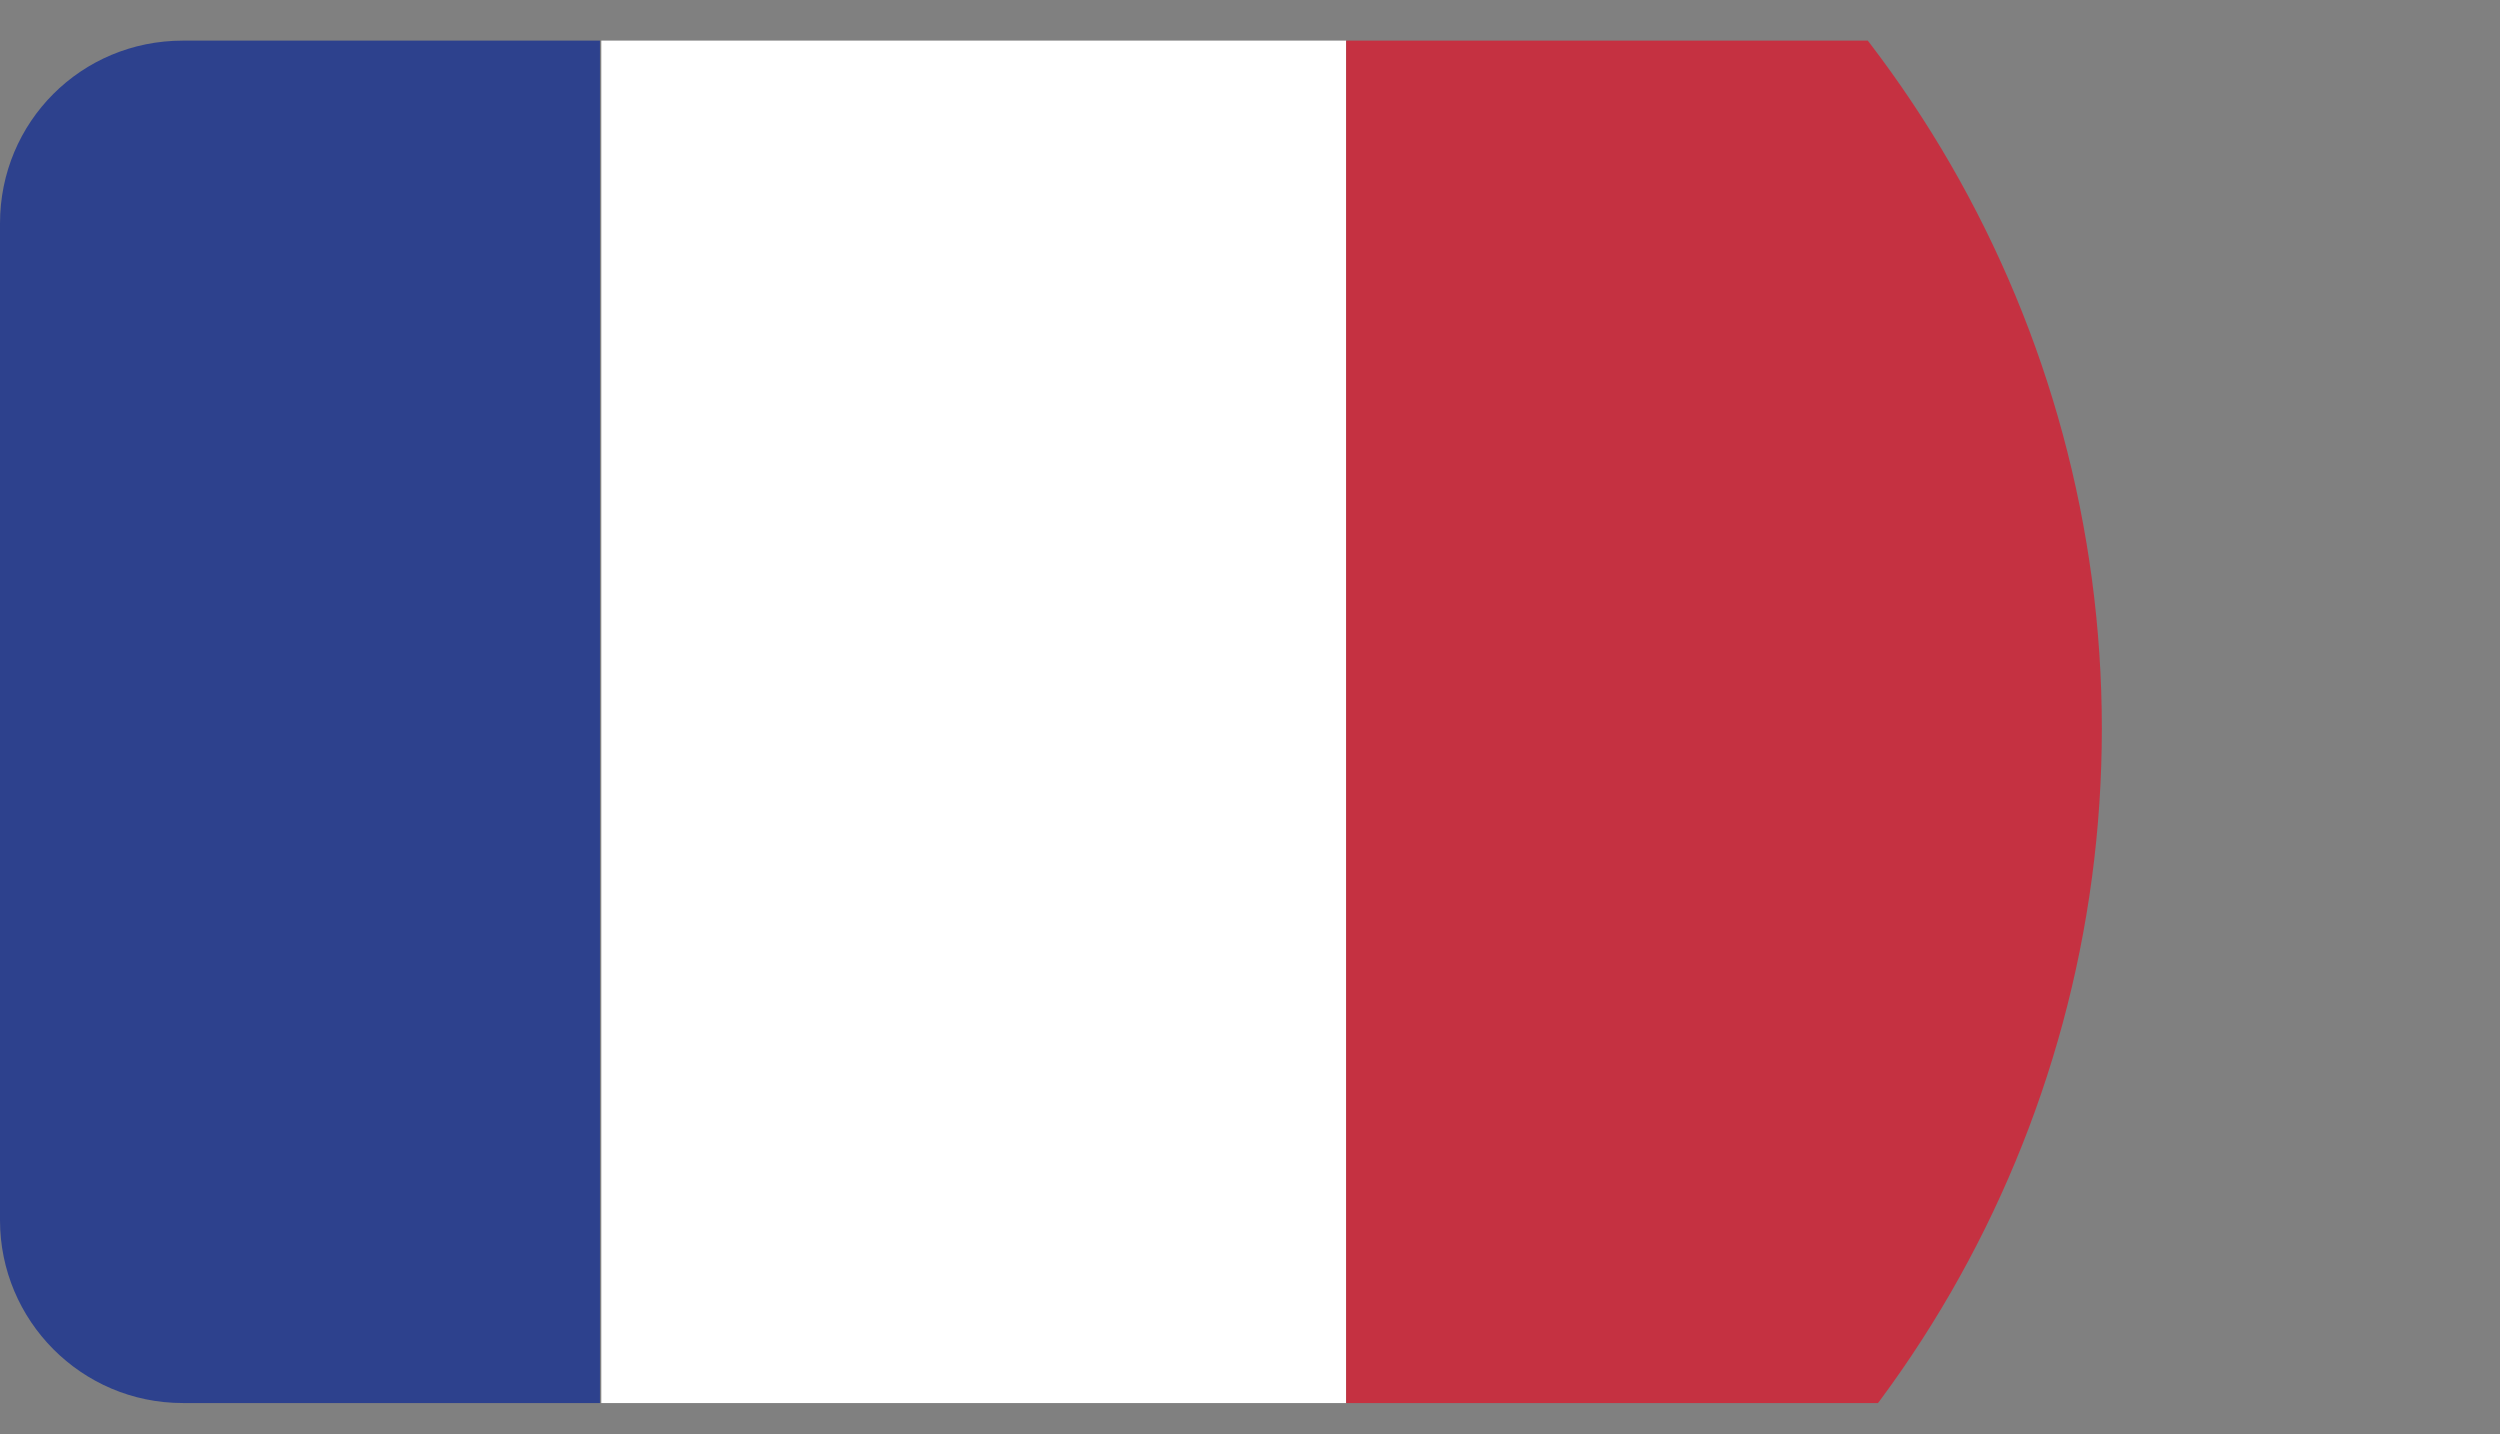
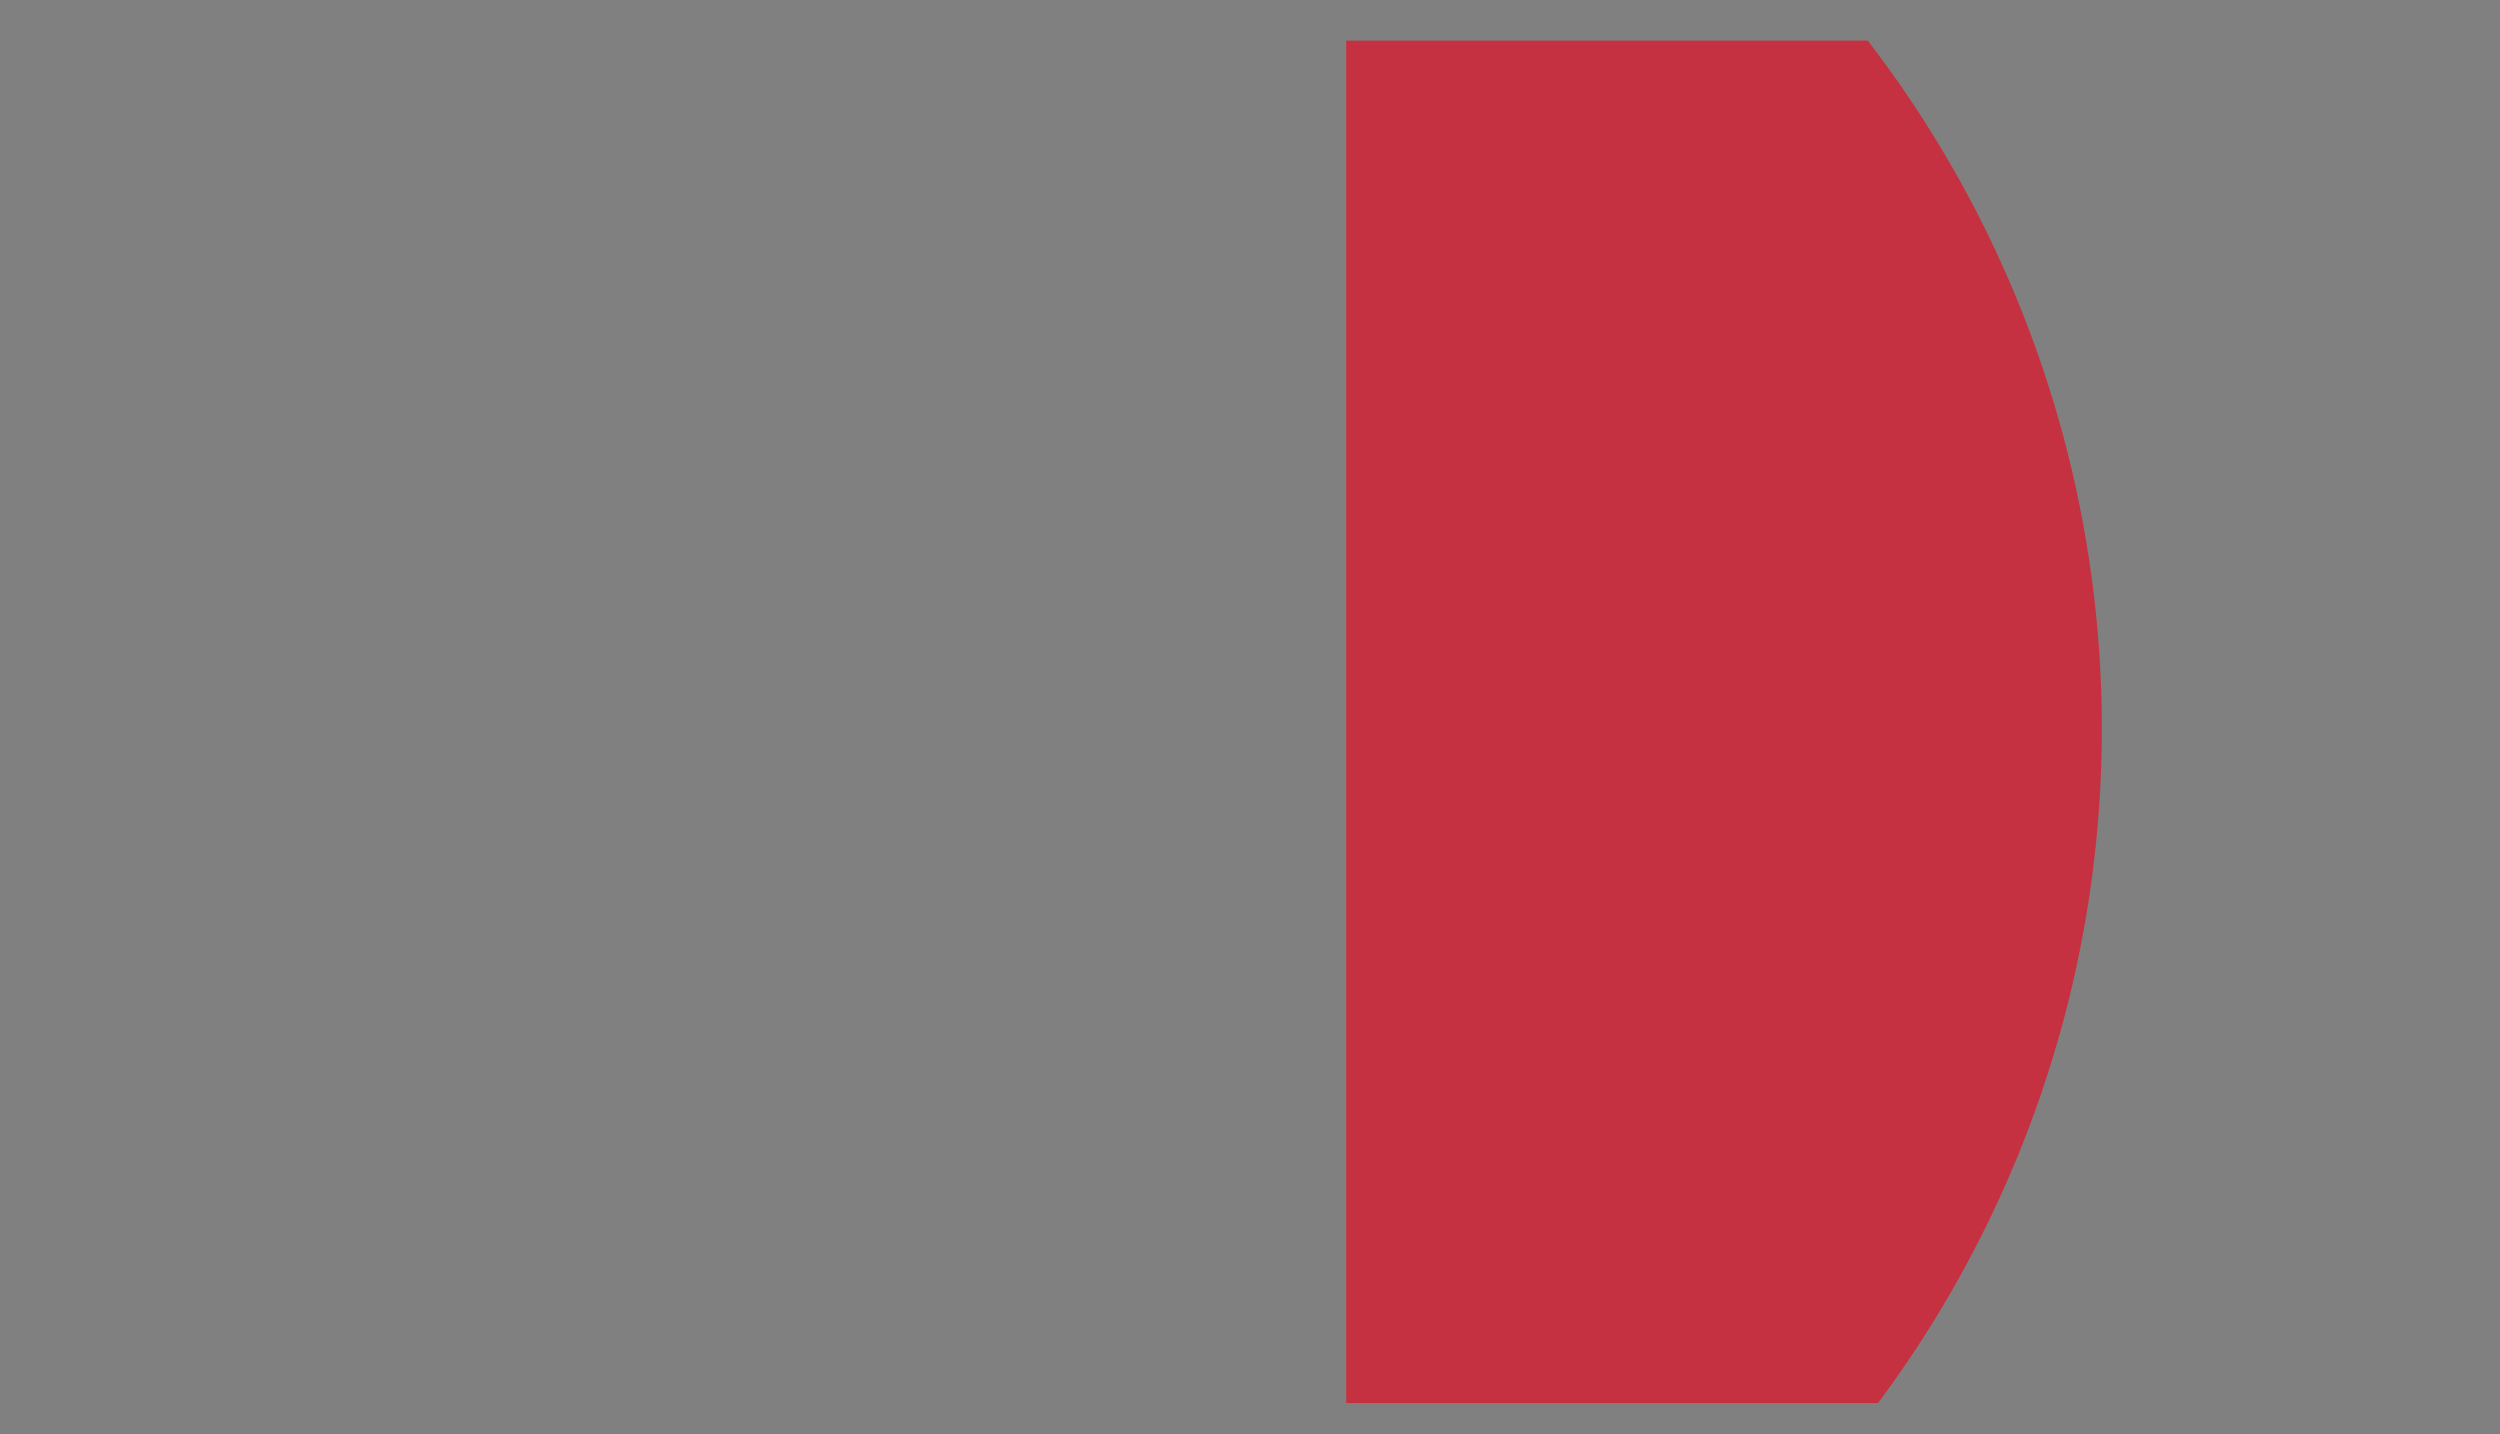
<svg xmlns="http://www.w3.org/2000/svg" xmlns:xlink="http://www.w3.org/1999/xlink" version="1.1" id="Calque_1" x="0px" y="0px" viewBox="0 0 184.6 105.9" style="enable-background:new 0 0 184.6 105.9;" xml:space="preserve">
  <rect x="0" y="0" width="184.6" height="105.9" fill="#808080" stroke="none" />
  <style type="text/css">
	.st0{clip-path:url(#SVGID_00000146474018356008615320000004113462569636109989_);}
	.st1{clip-path:url(#SVGID_00000047773548146234425050000000144647085759909788_);}
	.st2{fill:#2D418D;}
	.st3{fill:#FFFFFF;}
	.st4{fill:#C53141;}
	.st5{fill:none;}
</style>
  <g>
    <defs>
      <path id="SVGID_1_" d="M166.8,103.6H13.5C6,103.6,0,97.5,0,90.1V16.5C0,9,6,3,13.5,3h153.3c7.4,0,13.5,6,13.5,13.5v73.6    C180.2,97.5,174.2,103.6,166.8,103.6z" />
    </defs>
    <clipPath id="SVGID_00000044178917954726337860000016596074289367302045_">
      <use xlink:href="#SVGID_1_" style="overflow:visible;" />
    </clipPath>
    <g style="clip-path:url(#SVGID_00000044178917954726337860000016596074289367302045_);">
      <defs>
        <circle id="SVGID_00000123434555514943726900000017580906916374131863_" cx="71.9" cy="53.8" r="83.3" />
      </defs>
      <clipPath id="SVGID_00000067935043629411668660000000969549822946275722_">
        <use xlink:href="#SVGID_00000123434555514943726900000017580906916374131863_" style="overflow:visible;" />
      </clipPath>
      <g style="clip-path:url(#SVGID_00000067935043629411668660000000969549822946275722_);">
-         <rect x="-10.7" y="-29.5" class="st2" width="55" height="166.6" />
-         <rect x="44.4" y="-29.5" class="st3" width="55" height="166.6" />
        <rect x="99.4" y="-29.5" class="st4" width="61.5" height="166.6" />
        <rect x="-10.7" y="-29.5" class="st5" width="165.1" height="166.6" />
      </g>
    </g>
  </g>
</svg>